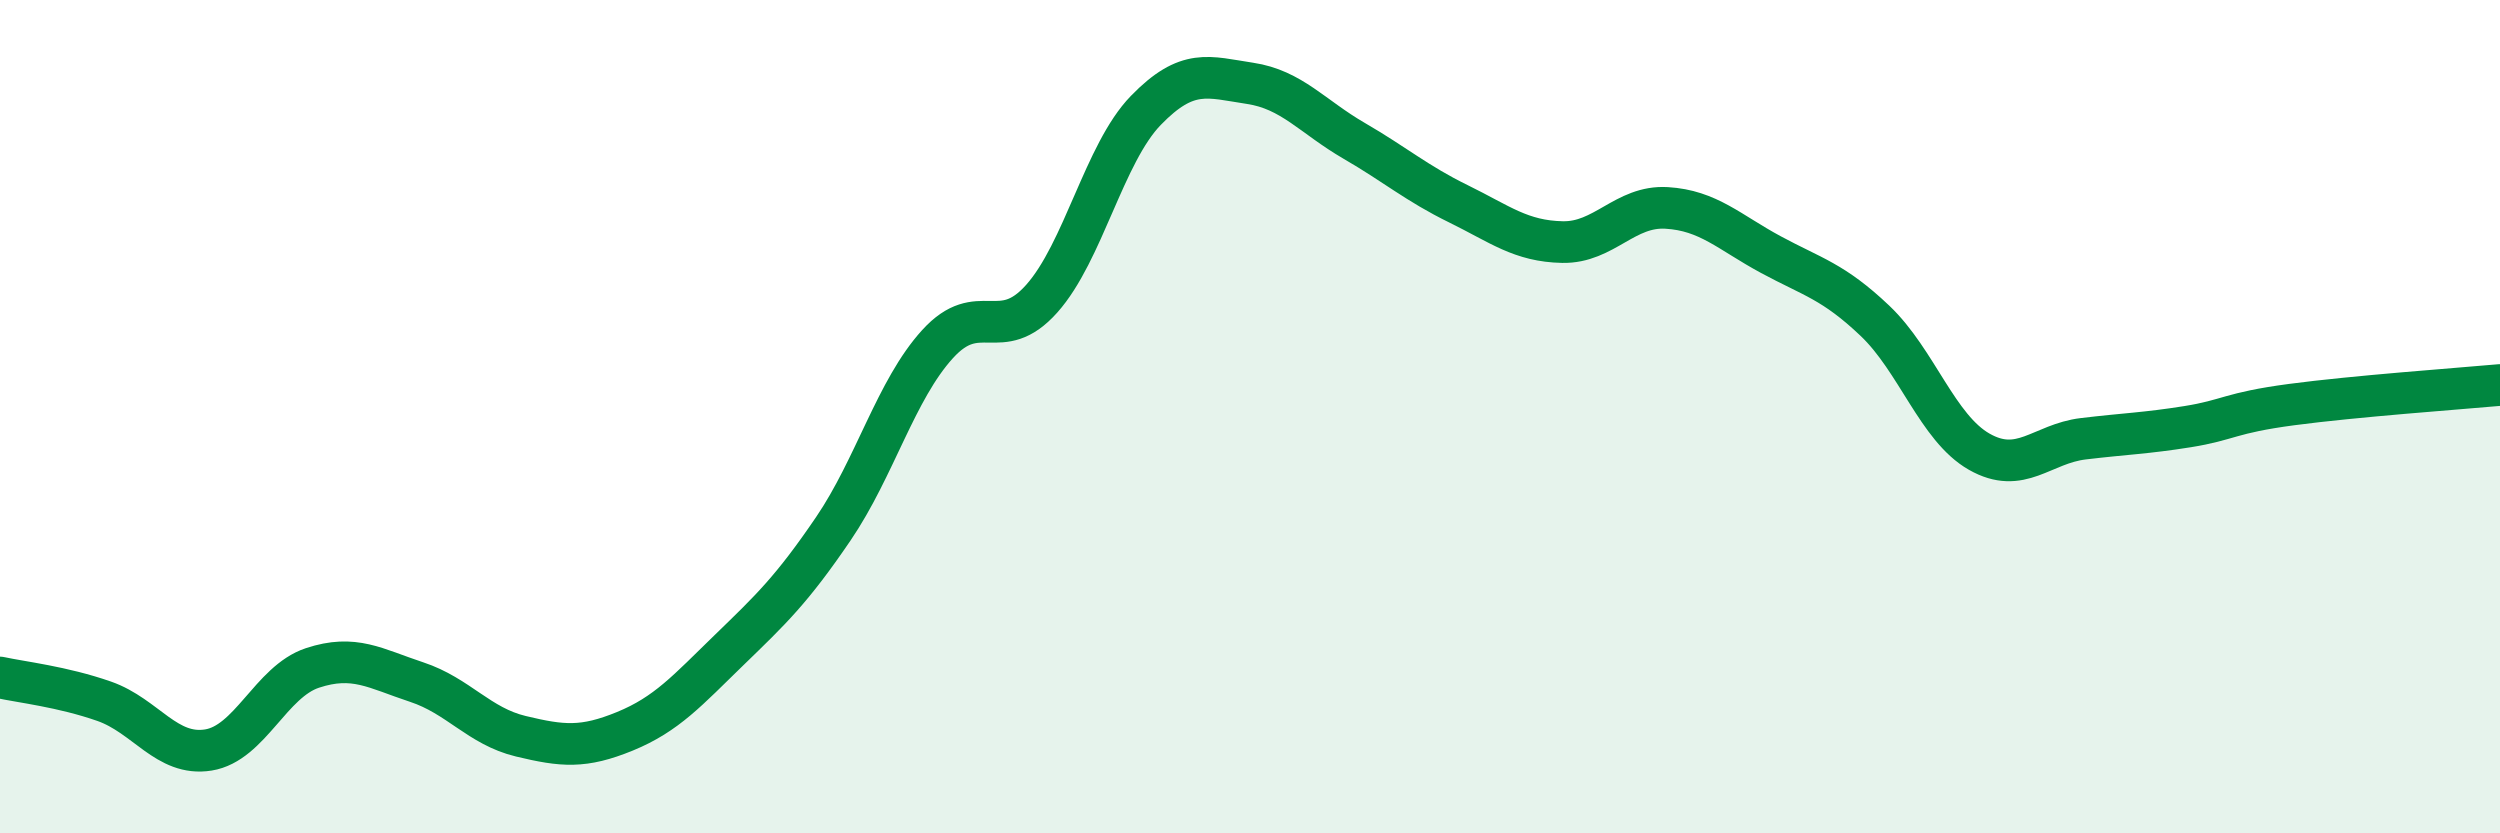
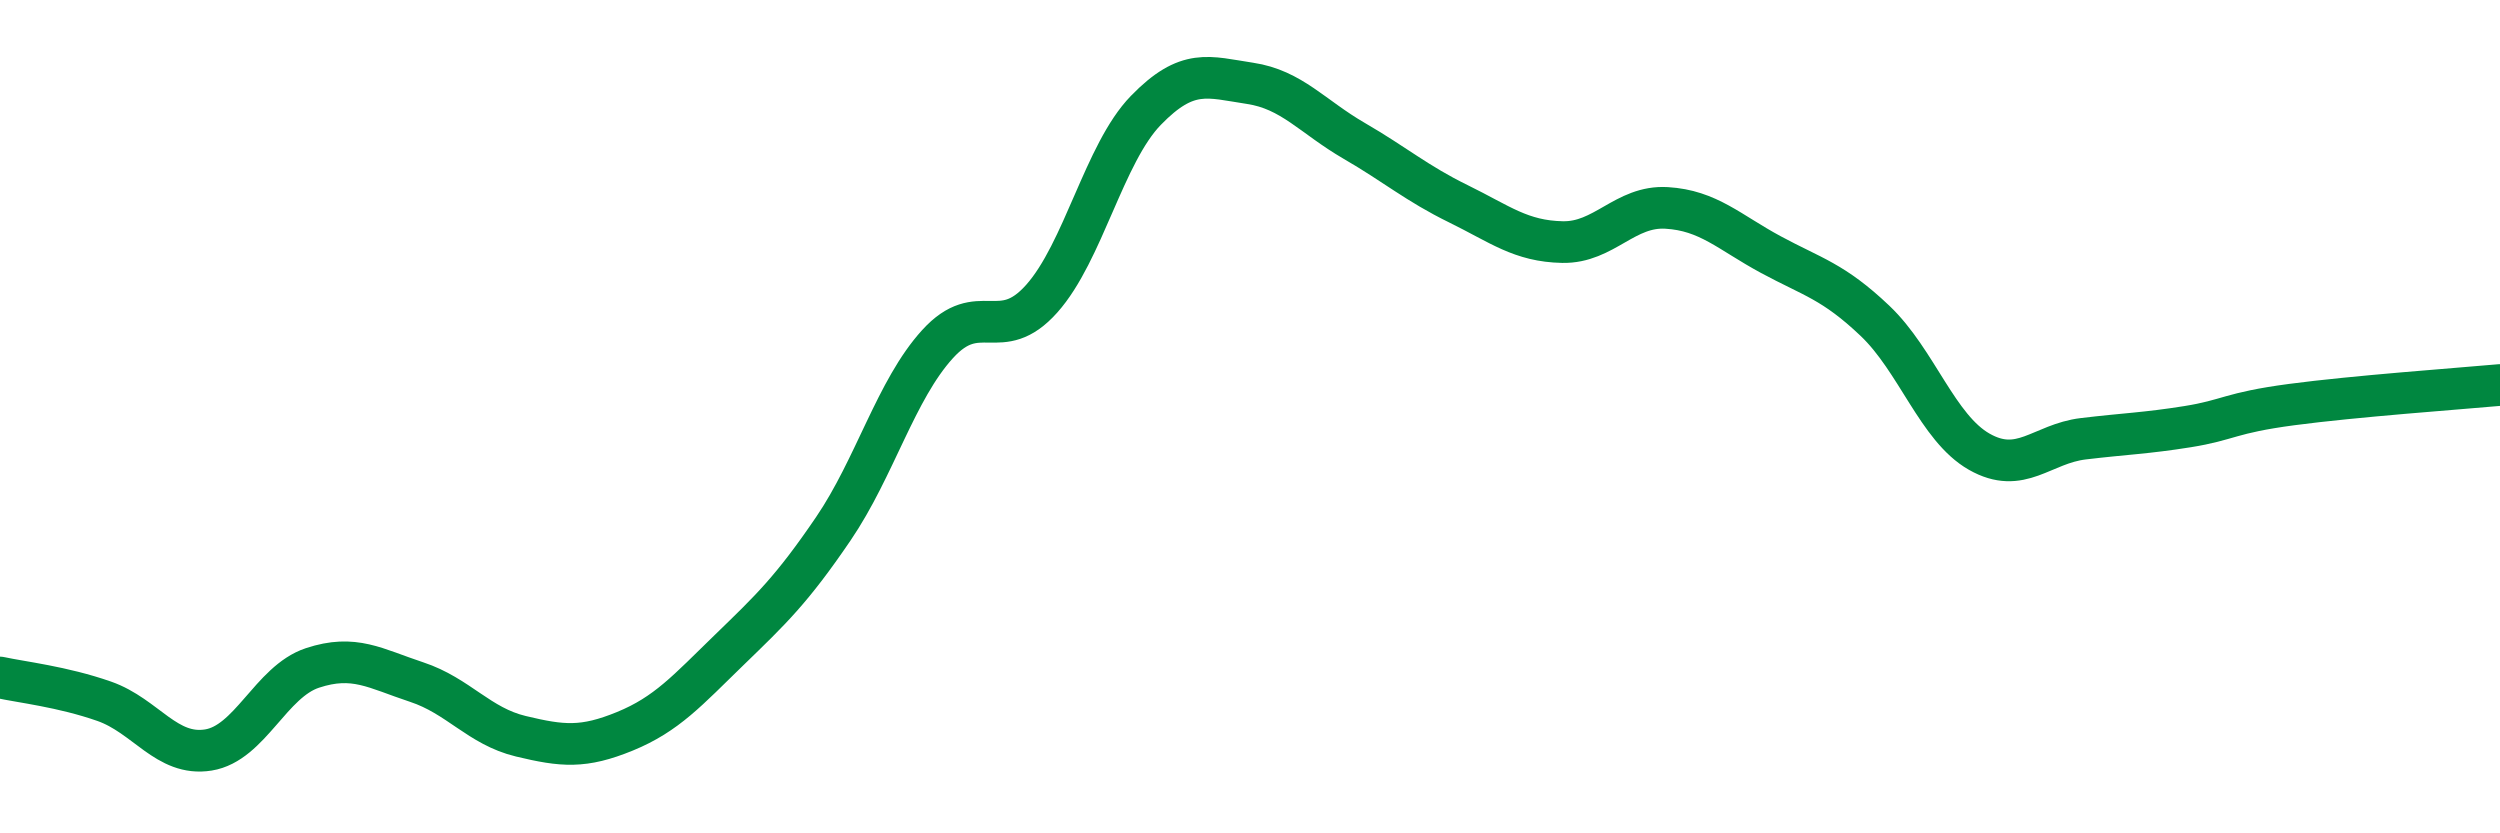
<svg xmlns="http://www.w3.org/2000/svg" width="60" height="20" viewBox="0 0 60 20">
-   <path d="M 0,16.26 C 0.5,16.37 1.5,16.48 2.5,16.83 C 3.5,17.18 4,18.16 5,18 C 6,17.84 6.5,16.36 7.5,16.03 C 8.5,15.7 9,16.04 10,16.37 C 11,16.7 11.5,17.43 12.5,17.67 C 13.5,17.91 14,17.96 15,17.55 C 16,17.14 16.5,16.57 17.5,15.6 C 18.5,14.63 19,14.16 20,12.69 C 21,11.22 21.5,9.36 22.5,8.26 C 23.5,7.16 24,8.29 25,7.17 C 26,6.05 26.5,3.68 27.5,2.65 C 28.5,1.62 29,1.85 30,2 C 31,2.15 31.5,2.8 32.5,3.38 C 33.5,3.96 34,4.4 35,4.89 C 36,5.38 36.5,5.79 37.5,5.81 C 38.5,5.83 39,4.93 40,4.99 C 41,5.05 41.5,5.57 42.5,6.11 C 43.5,6.65 44,6.75 45,7.7 C 46,8.65 46.5,10.27 47.5,10.84 C 48.5,11.41 49,10.65 50,10.53 C 51,10.41 51.5,10.4 52.5,10.24 C 53.5,10.08 53.5,9.91 55,9.71 C 56.5,9.51 59,9.33 60,9.24L60 20L0 20Z" fill="#008740" opacity="0.1" stroke-linecap="round" stroke-linejoin="round" />
  <path d="M 0,16.26 C 0.5,16.37 1.5,16.48 2.5,16.83 C 3.5,17.18 4,18.16 5,18 C 6,17.84 6.5,16.36 7.5,16.03 C 8.5,15.7 9,16.04 10,16.37 C 11,16.7 11.5,17.43 12.5,17.67 C 13.5,17.91 14,17.96 15,17.55 C 16,17.14 16.5,16.57 17.5,15.6 C 18.5,14.63 19,14.16 20,12.69 C 21,11.22 21.5,9.36 22.5,8.26 C 23.5,7.16 24,8.29 25,7.17 C 26,6.05 26.5,3.68 27.5,2.65 C 28.5,1.62 29,1.85 30,2 C 31,2.15 31.5,2.8 32.5,3.38 C 33.5,3.96 34,4.4 35,4.89 C 36,5.38 36.5,5.79 37.5,5.81 C 38.5,5.83 39,4.93 40,4.99 C 41,5.05 41.5,5.57 42.5,6.11 C 43.5,6.65 44,6.75 45,7.7 C 46,8.65 46.5,10.27 47.5,10.84 C 48.5,11.41 49,10.65 50,10.53 C 51,10.41 51.5,10.4 52.5,10.24 C 53.5,10.08 53.5,9.91 55,9.71 C 56.5,9.51 59,9.33 60,9.24" stroke="#008740" stroke-width="1" fill="none" stroke-linecap="round" stroke-linejoin="round" />
</svg>